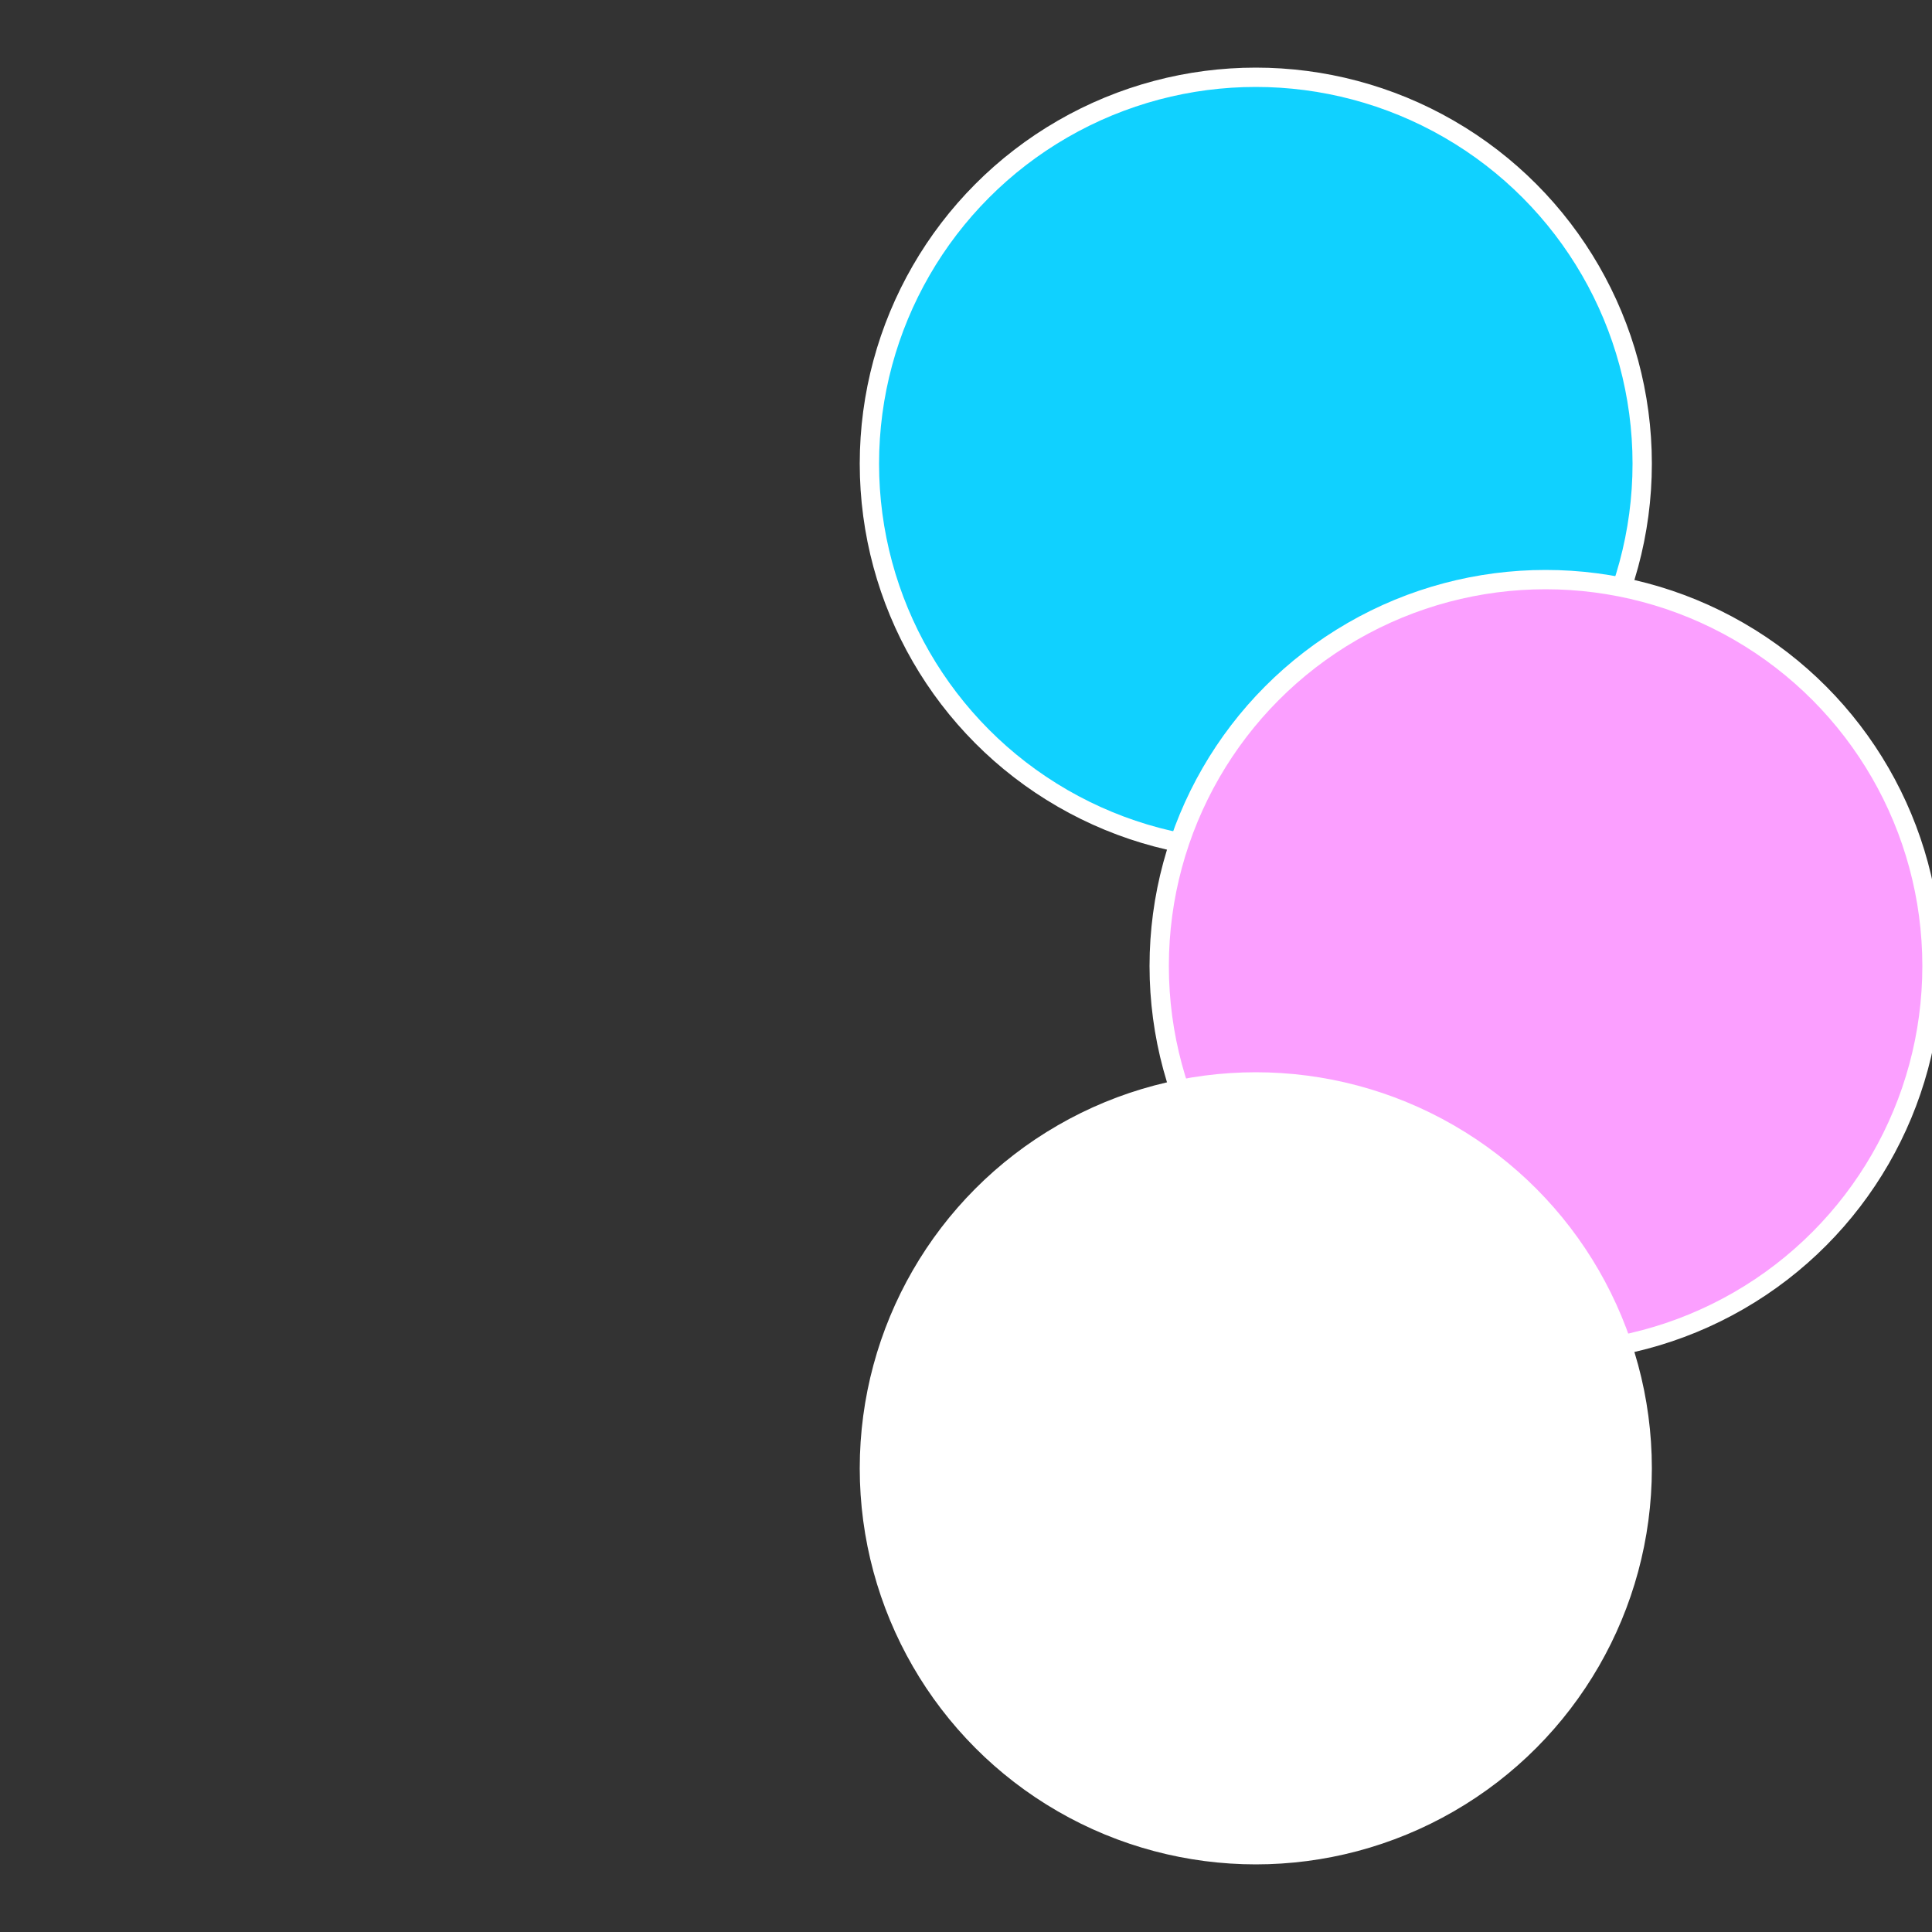
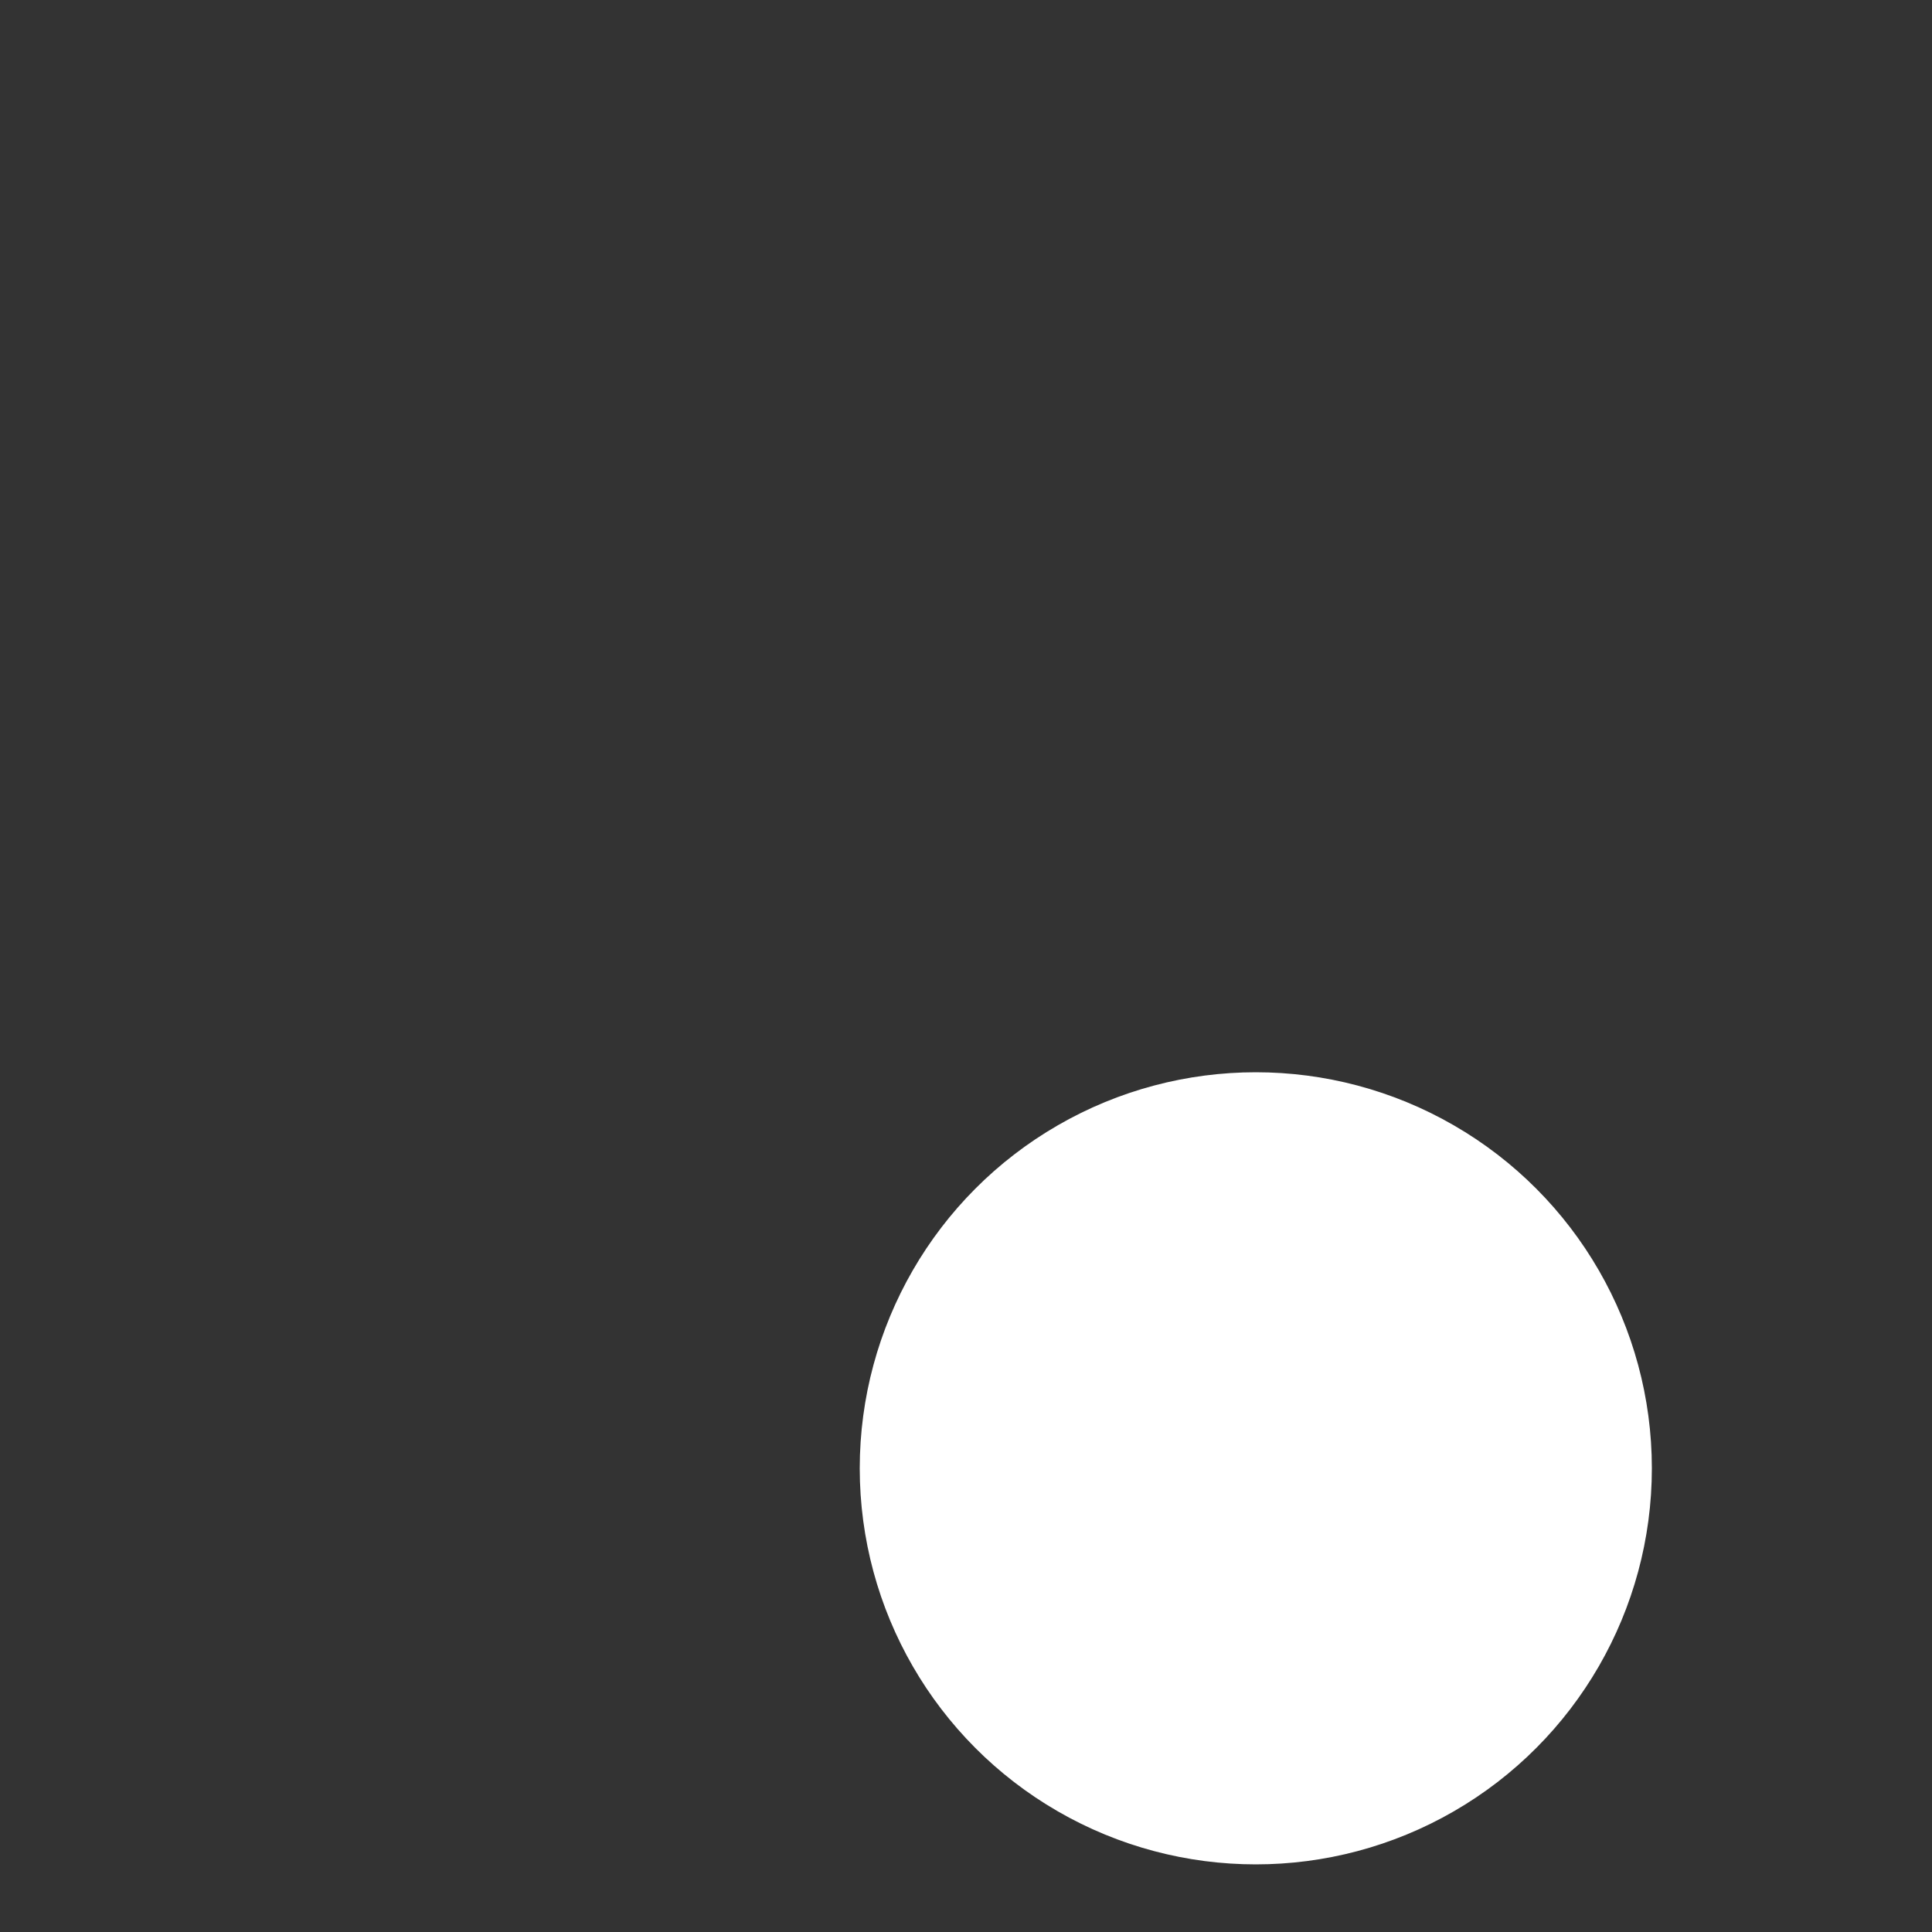
<svg xmlns="http://www.w3.org/2000/svg" width="500" height="500" viewBox="-1 -1 2 2">
  <rect x="-1" y="-1" width="2" height="2" fill="#333333" stroke="none" />
-   <circle cx="0.3" cy="-0.52" r="0.4" fill="#10d1ffffffffffffeff817d" stroke="#fff" stroke-width="1%" />
-   <circle cx="0.6" cy="0" r="0.4" fill="#fb9ffffffffffffeff810d1" stroke="#fff" stroke-width="1%" />
  <circle cx="0.3" cy="0.52" r="0.4" fill="#ffffffffffffff4cffffffffffffeff810d1" stroke="#fff" stroke-width="1%" />
</svg>